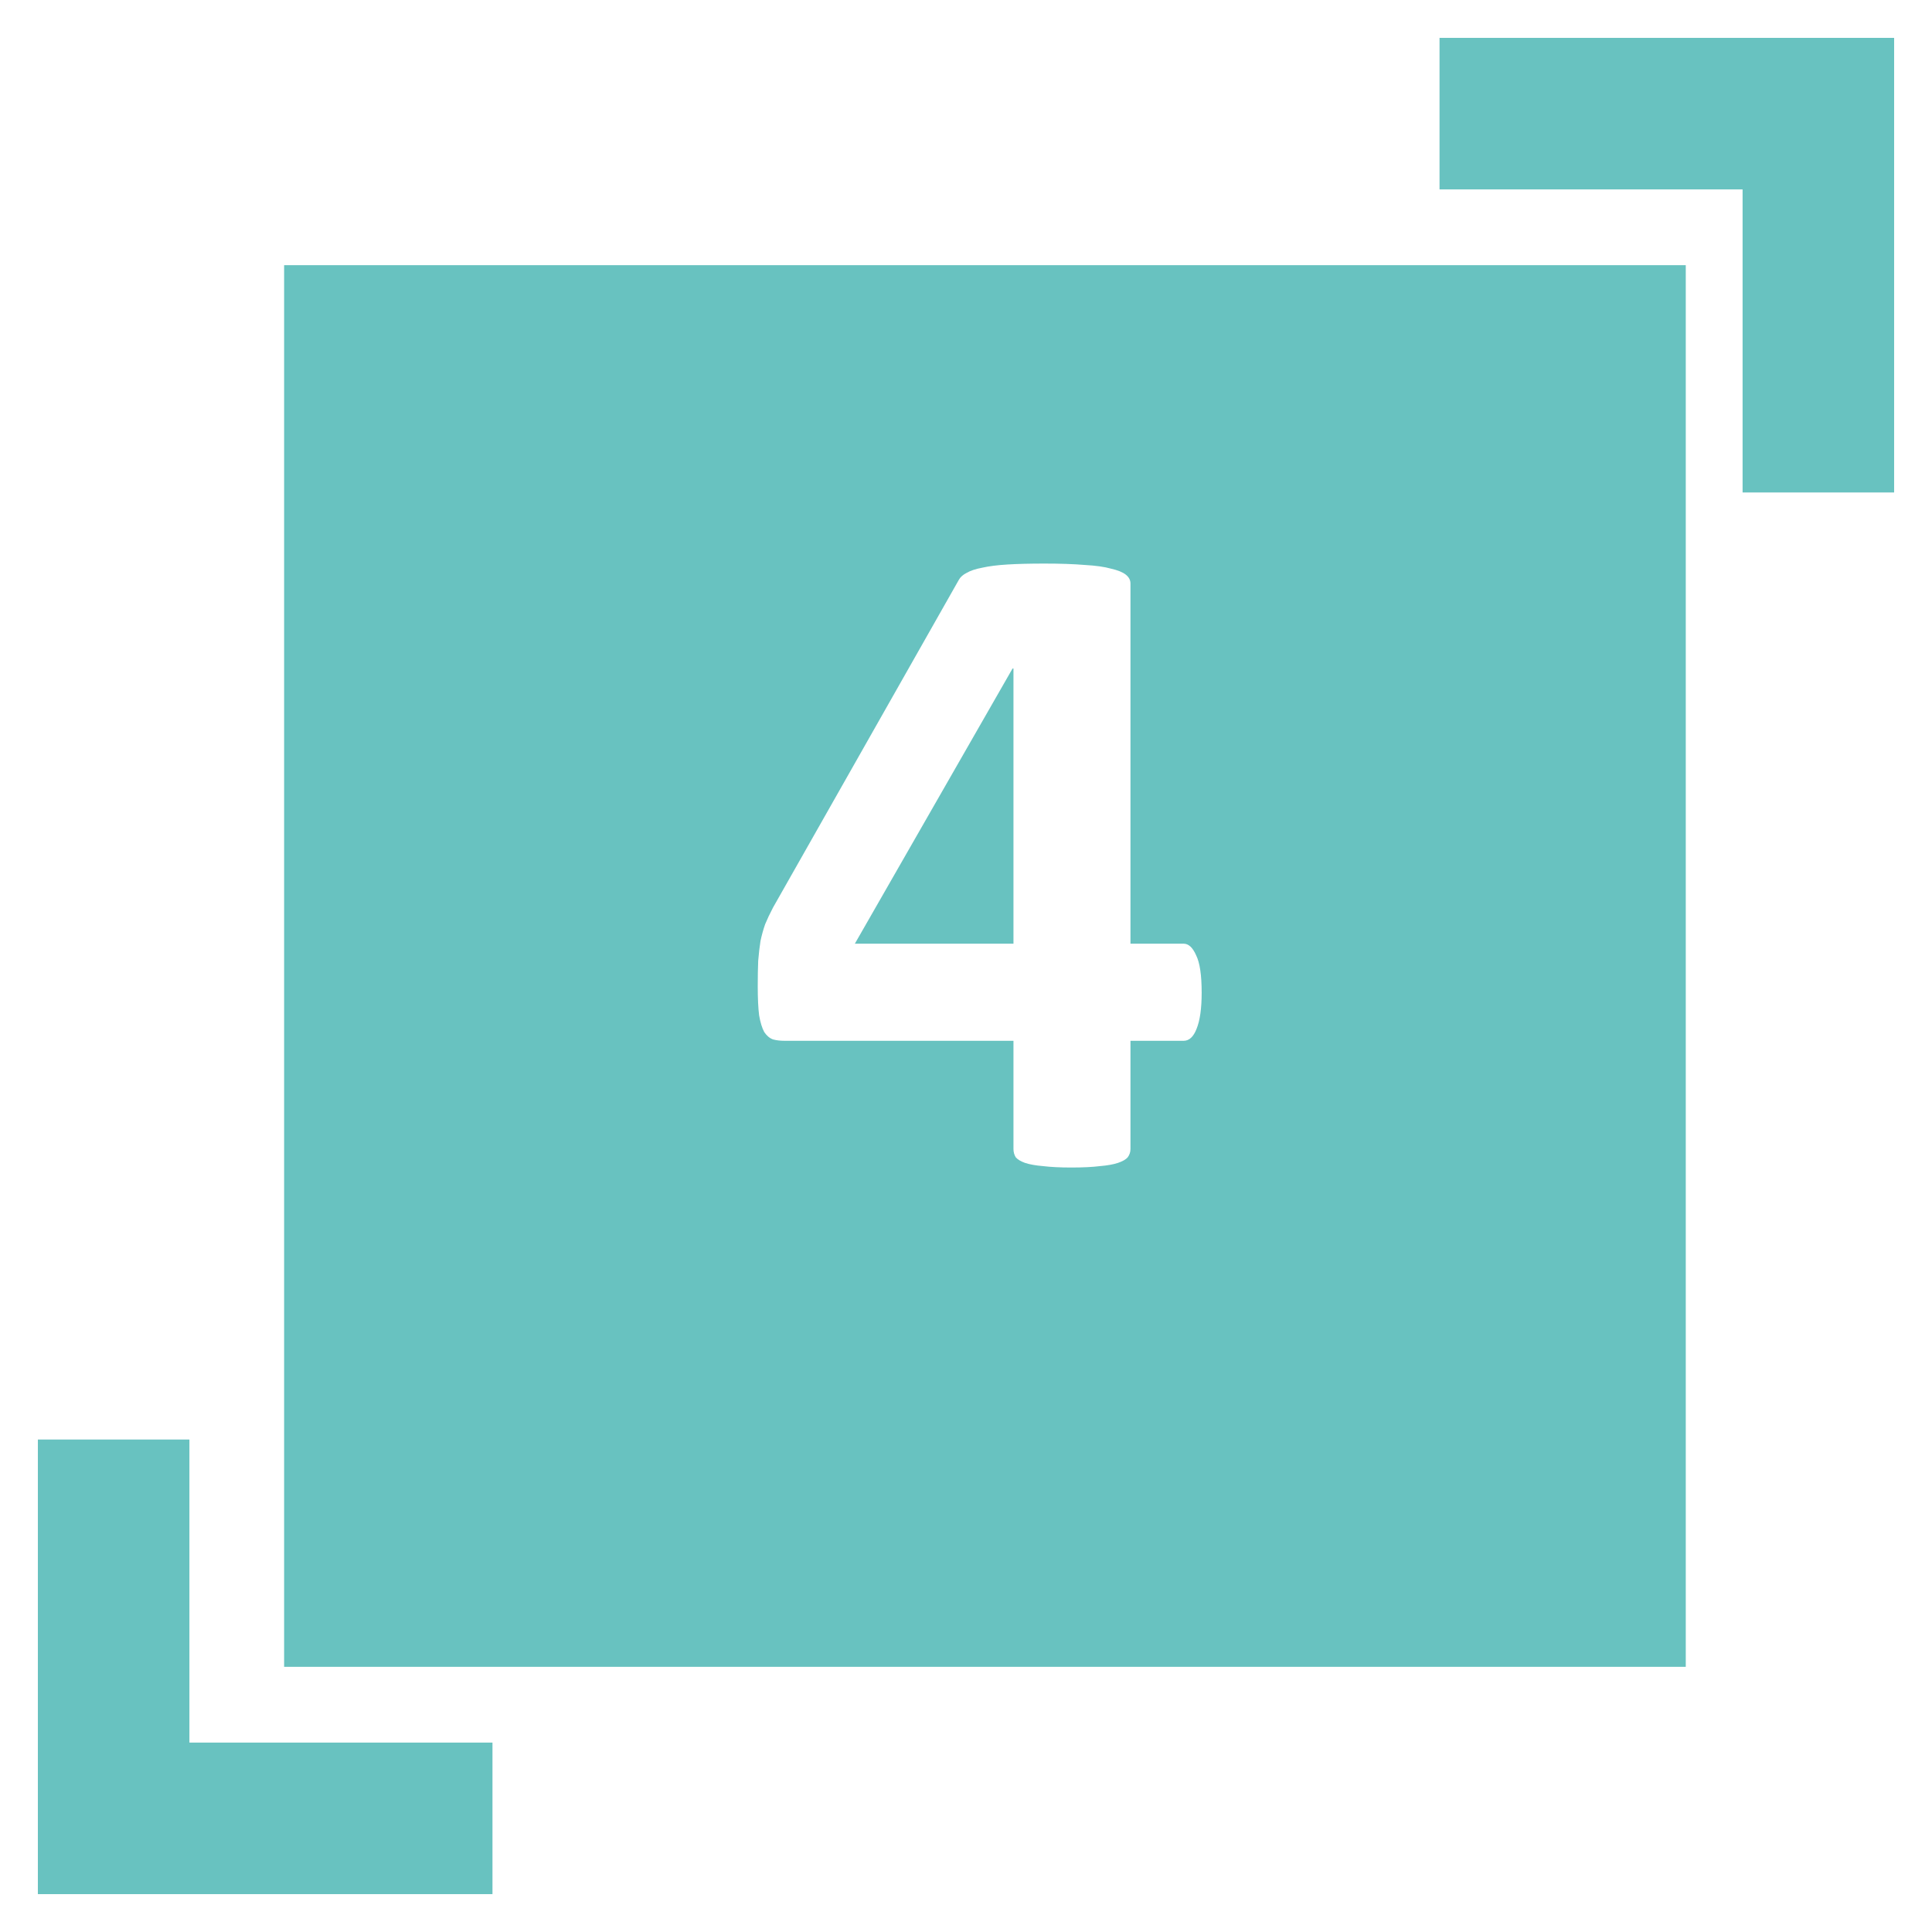
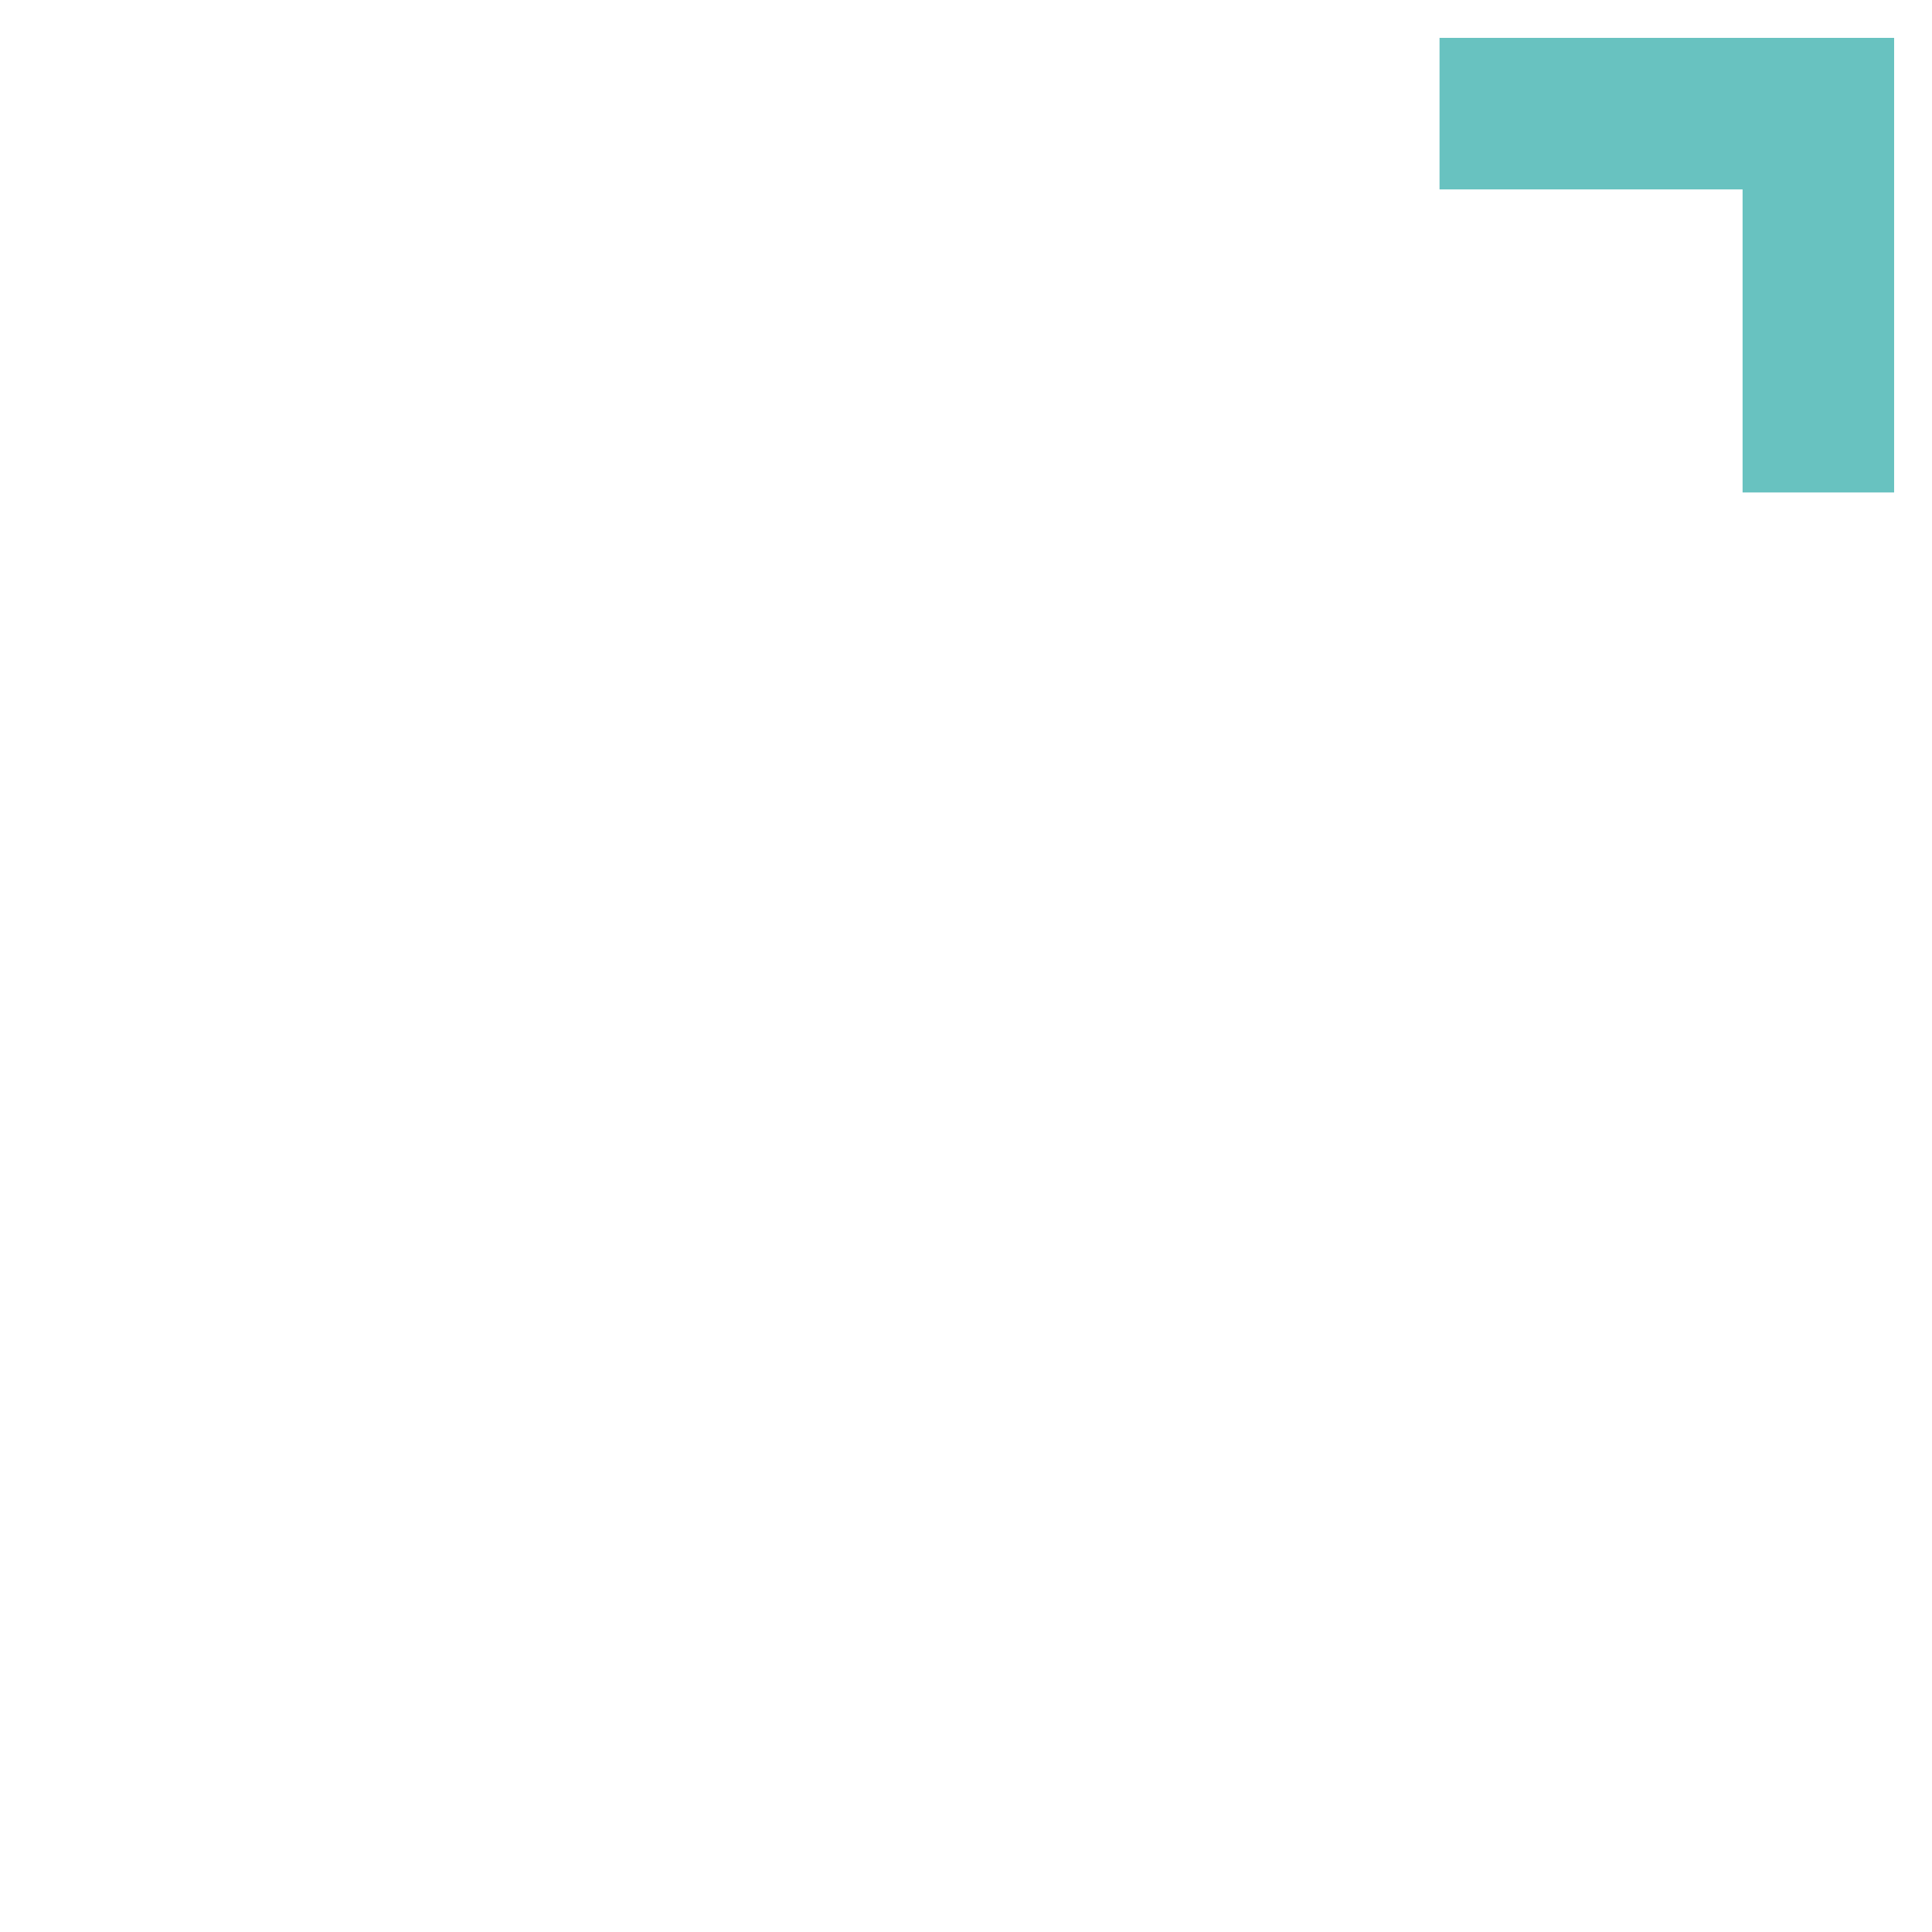
<svg xmlns="http://www.w3.org/2000/svg" width="102" height="102" viewBox="0 0 102 102" fill="none">
  <g filter="url(#filter0_d)">
-     <rect x="15" y="12" width="74" height="74" fill="#68C2C0" />
-   </g>
-   <path d="M63.442 52.41C63.442 53.24 63.353 53.875 63.174 54.315C63.011 54.738 62.783 54.949 62.49 54.949H59.683V60.662C59.683 60.825 59.634 60.971 59.536 61.102C59.438 61.215 59.268 61.313 59.023 61.395C58.779 61.476 58.462 61.533 58.071 61.565C57.681 61.614 57.176 61.639 56.558 61.639C55.972 61.639 55.475 61.614 55.068 61.565C54.678 61.533 54.36 61.476 54.116 61.395C53.888 61.313 53.726 61.215 53.628 61.102C53.547 60.971 53.506 60.825 53.506 60.662V54.949H41.421C41.193 54.949 40.99 54.925 40.81 54.876C40.632 54.811 40.477 54.681 40.347 54.485C40.233 54.274 40.143 53.981 40.078 53.606C40.029 53.216 40.005 52.703 40.005 52.068C40.005 51.547 40.013 51.1 40.029 50.726C40.062 50.335 40.102 49.985 40.151 49.676C40.217 49.367 40.298 49.074 40.395 48.797C40.509 48.52 40.648 48.227 40.81 47.918L50.625 30.608C50.706 30.462 50.845 30.34 51.04 30.242C51.235 30.128 51.504 30.039 51.846 29.974C52.204 29.892 52.651 29.835 53.188 29.803C53.726 29.77 54.377 29.754 55.142 29.754C55.972 29.754 56.68 29.778 57.266 29.827C57.852 29.86 58.315 29.925 58.657 30.023C59.015 30.104 59.276 30.21 59.438 30.34C59.601 30.47 59.683 30.625 59.683 30.804V49.822H62.49C62.751 49.822 62.97 50.026 63.149 50.433C63.345 50.823 63.442 51.482 63.442 52.41ZM53.506 35.296H53.457L45.132 49.822H53.506V35.296Z" fill="white" />
+     </g>
  <g filter="url(#filter1_d)">
    <rect width="24" height="8" transform="matrix(1 0 0 -1 76 8)" fill="#68C2C0" />
    <rect width="24" height="8" transform="matrix(-4.37114e-08 1 1 4.37114e-08 92 0)" fill="#68C2C0" />
  </g>
  <g filter="url(#filter2_d)">
-     <rect width="24" height="8" transform="matrix(-1 -8.74228e-08 -8.74228e-08 1 26 90)" fill="#68C2C0" />
-     <rect width="24" height="8" transform="matrix(1.31134e-07 -1 -1 -1.31134e-07 10 98)" fill="#68C2C0" />
-   </g>
+     </g>
  <defs>
    <filter id="filter0_d" x="13" y="12" width="78" height="78" filterUnits="userSpaceOnUse" color-interpolation-filters="sRGB">
      <feFlood flood-opacity="0" result="BackgroundImageFix" />
      <feColorMatrix in="SourceAlpha" type="matrix" values="0 0 0 0 0 0 0 0 0 0 0 0 0 0 0 0 0 0 127 0" />
      <feOffset dy="2" />
      <feGaussianBlur stdDeviation="1" />
      <feColorMatrix type="matrix" values="0 0 0 0 0 0 0 0 0 0 0 0 0 0 0 0 0 0 0.25 0" />
      <feBlend mode="normal" in2="BackgroundImageFix" result="effect1_dropShadow" />
      <feBlend mode="normal" in="SourceGraphic" in2="effect1_dropShadow" result="shape" />
    </filter>
    <filter id="filter1_d" x="74" y="0" width="28" height="28" filterUnits="userSpaceOnUse" color-interpolation-filters="sRGB">
      <feFlood flood-opacity="0" result="BackgroundImageFix" />
      <feColorMatrix in="SourceAlpha" type="matrix" values="0 0 0 0 0 0 0 0 0 0 0 0 0 0 0 0 0 0 127 0" />
      <feOffset dy="2" />
      <feGaussianBlur stdDeviation="1" />
      <feColorMatrix type="matrix" values="0 0 0 0 0 0 0 0 0 0 0 0 0 0 0 0 0 0 0.25 0" />
      <feBlend mode="normal" in2="BackgroundImageFix" result="effect1_dropShadow" />
      <feBlend mode="normal" in="SourceGraphic" in2="effect1_dropShadow" result="shape" />
    </filter>
    <filter id="filter2_d" x="-9.53674e-07" y="74" width="28" height="28" filterUnits="userSpaceOnUse" color-interpolation-filters="sRGB">
      <feFlood flood-opacity="0" result="BackgroundImageFix" />
      <feColorMatrix in="SourceAlpha" type="matrix" values="0 0 0 0 0 0 0 0 0 0 0 0 0 0 0 0 0 0 127 0" />
      <feOffset dy="2" />
      <feGaussianBlur stdDeviation="1" />
      <feColorMatrix type="matrix" values="0 0 0 0 0 0 0 0 0 0 0 0 0 0 0 0 0 0 0.25 0" />
      <feBlend mode="normal" in2="BackgroundImageFix" result="effect1_dropShadow" />
      <feBlend mode="normal" in="SourceGraphic" in2="effect1_dropShadow" result="shape" />
    </filter>
  </defs>
</svg>